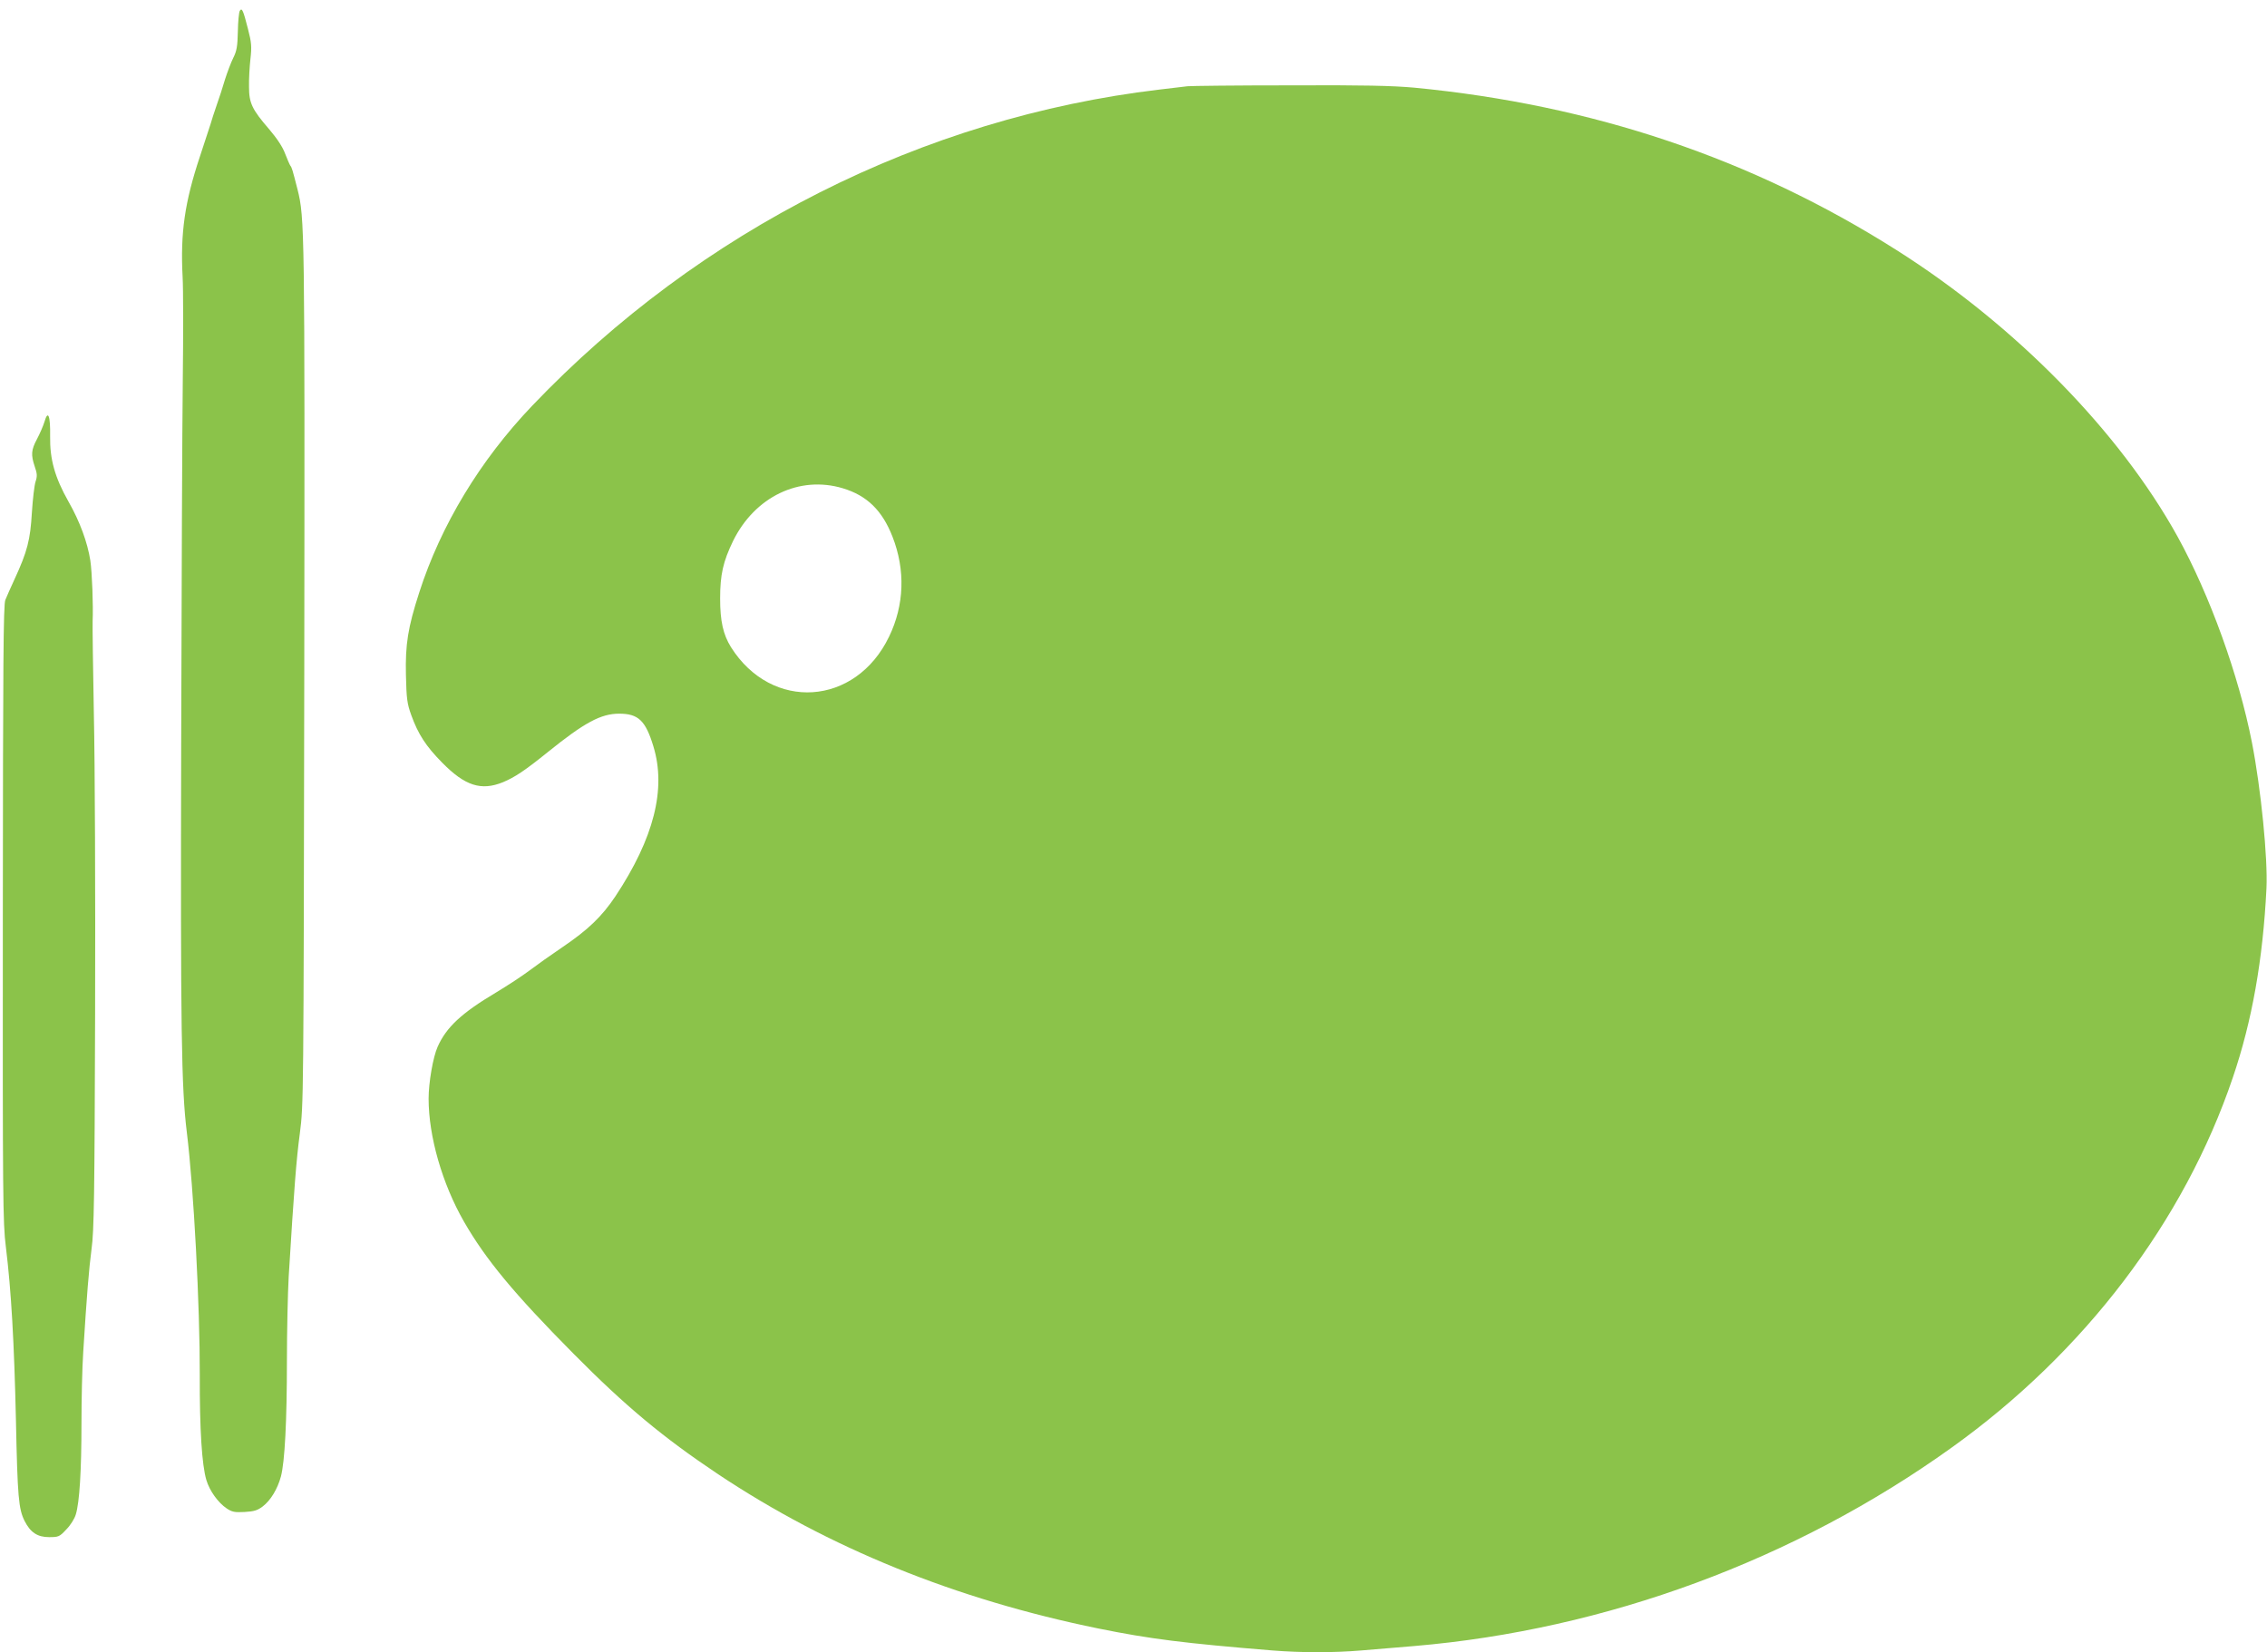
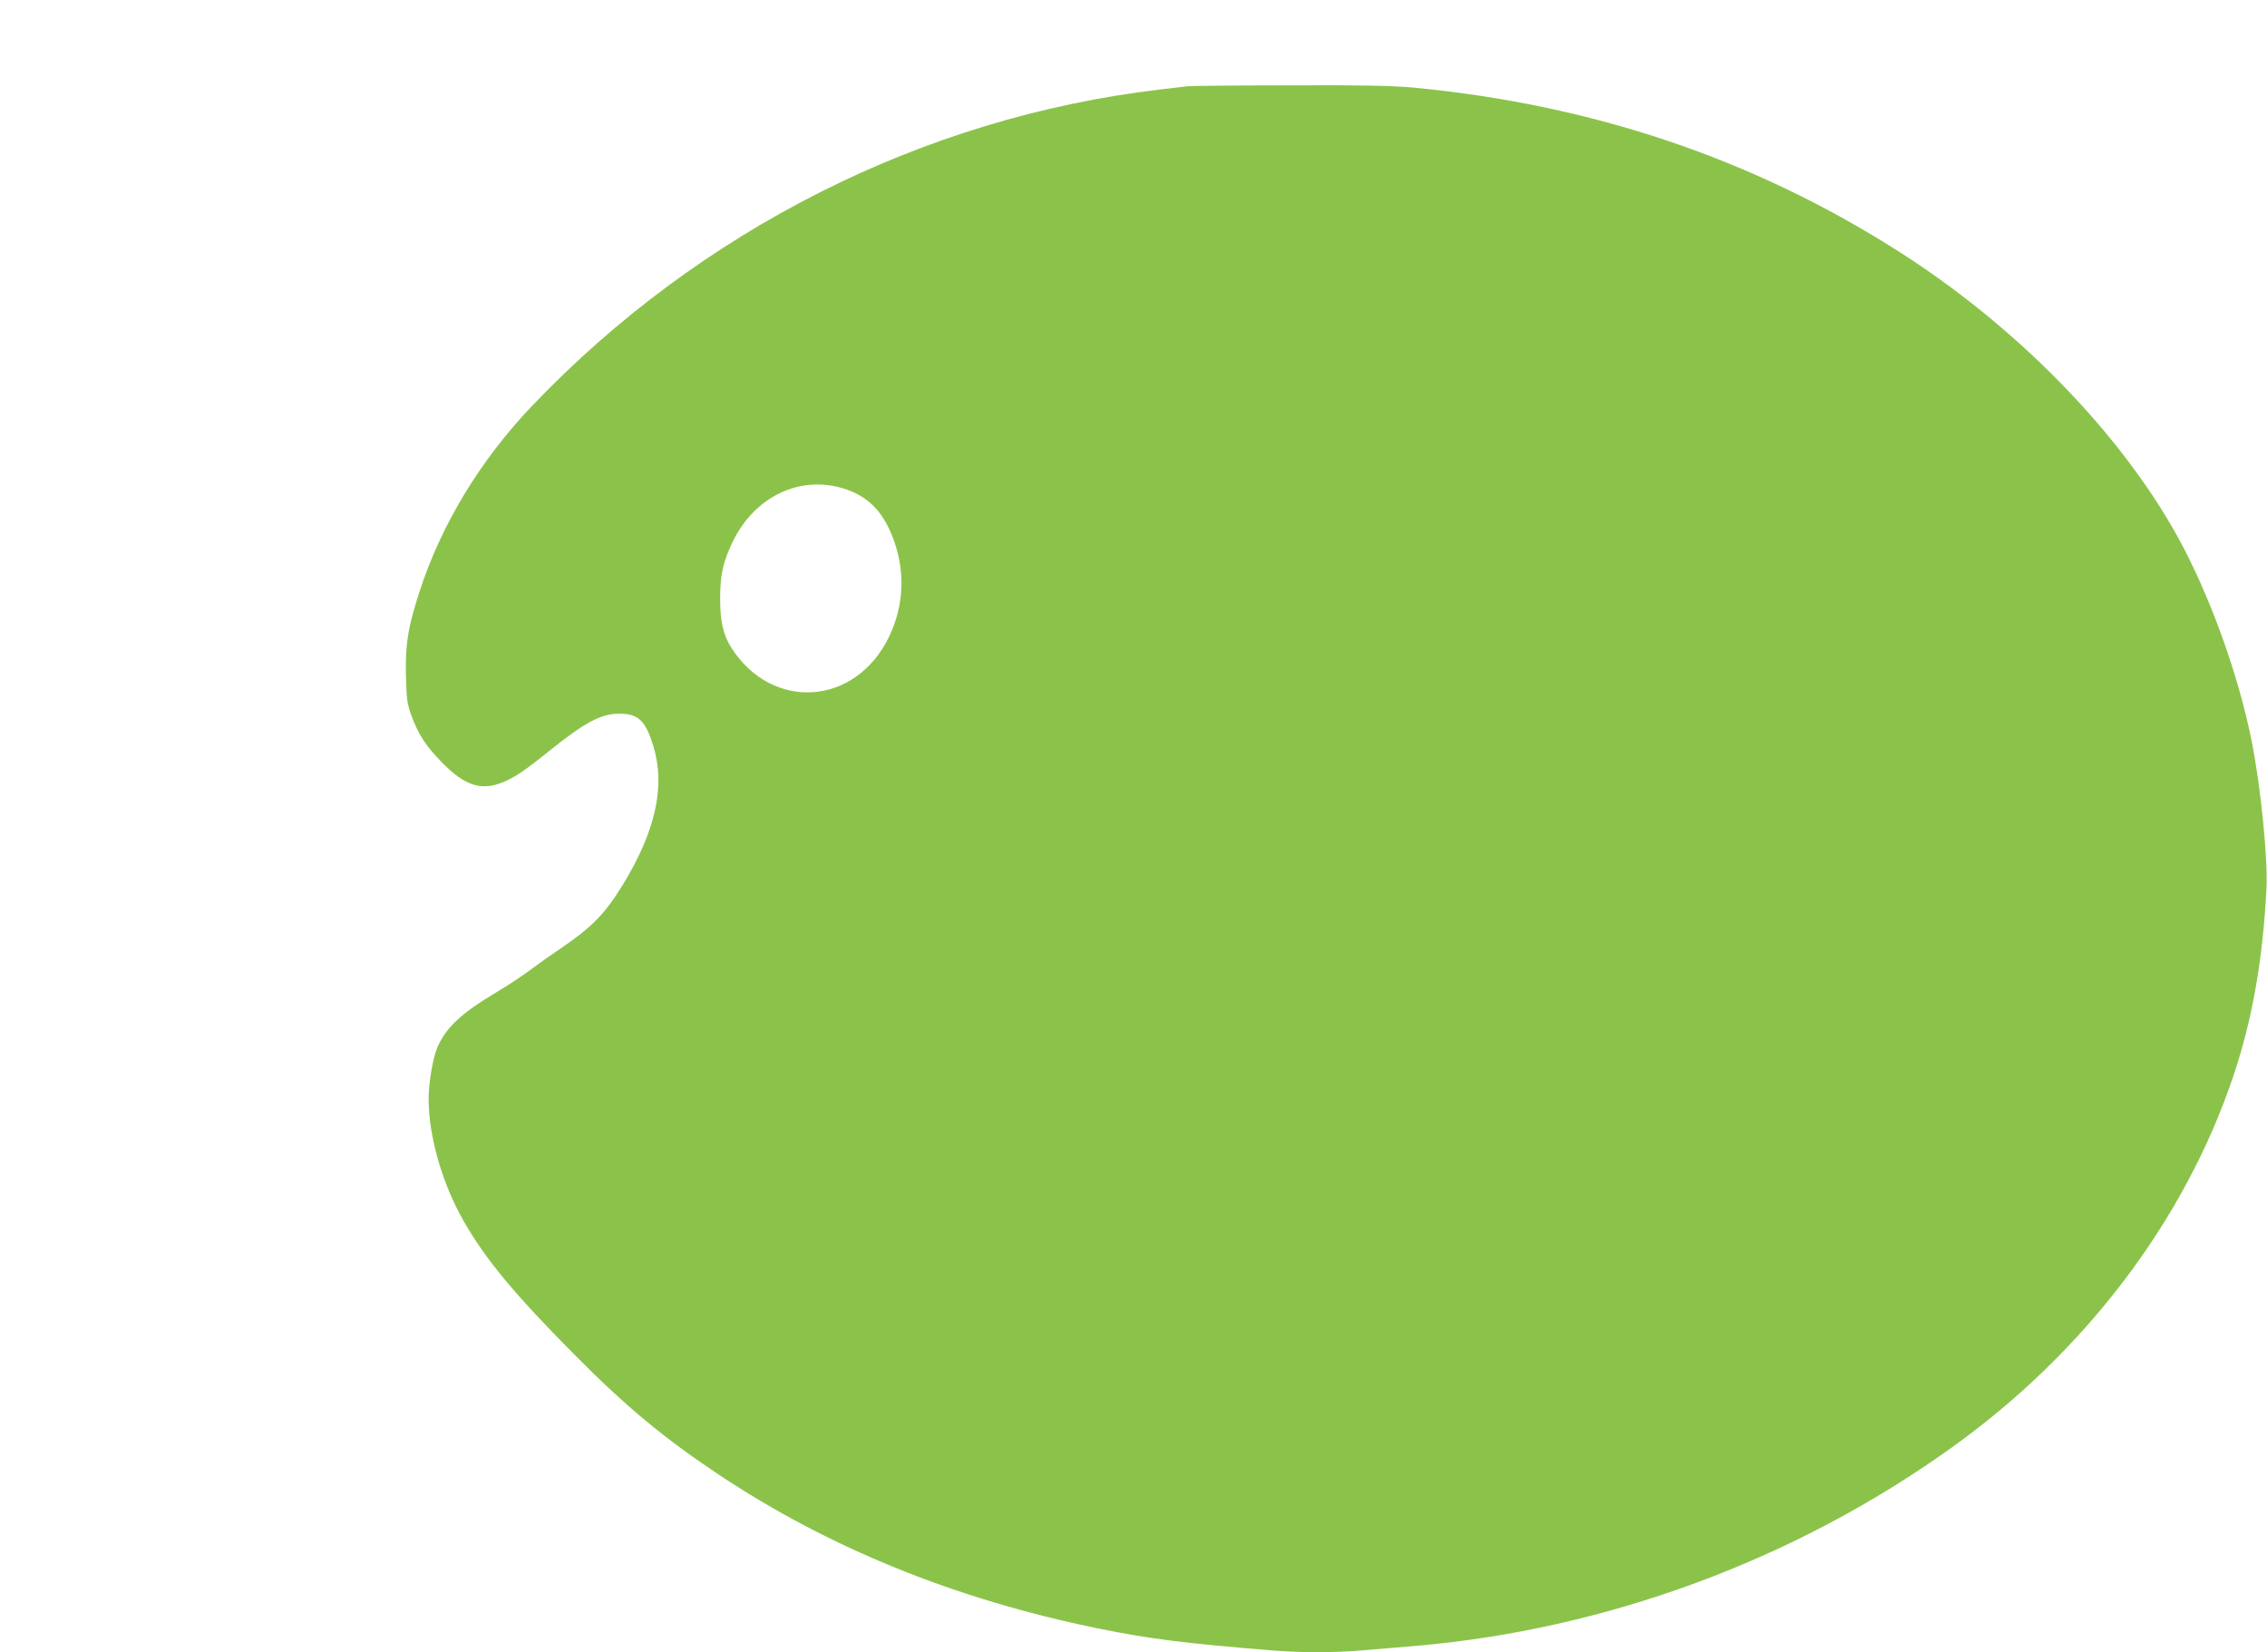
<svg xmlns="http://www.w3.org/2000/svg" version="1.0" width="1280pt" height="933pt" viewBox="0 0 1280 933" preserveAspectRatio="xMidYMid meet">
  <g transform="translate(0,933) scale(0.1,-0.1)" fill="#8bc34a" stroke="none">
-     <path d="M1354 9269 c-5 -8 -10 -60 -11 -116 -2 -85 -6 -110 -26 -150 -13 -26 -34 -82 -47 -123 -12 -41 -33 -106 -47 -145 -13 -38 -29 -86 -34 -105 -6 -19 -33 -101 -60 -183 -86 -258 -111 -432 -98 -679 4 -70 4 -333 1 -585 -3 -252 -7 -1178 -9 -2058 -4 -1611 1 -1940 32 -2190 39 -317 74 -982 73 -1370 -1 -308 12 -507 37 -592 18 -61 66 -128 115 -161 30 -20 45 -23 101 -20 53 3 73 9 102 31 45 34 84 99 103 169 22 82 34 314 34 653 0 170 5 384 10 475 31 506 43 660 63 810 21 164 21 172 25 2595 3 2522 2 2575 -38 2735 -29 113 -32 124 -41 135 -4 6 -17 36 -29 67 -14 38 -45 85 -90 138 -97 112 -114 148 -114 240 -1 41 3 112 8 157 8 70 6 93 -14 170 -27 106 -34 121 -46 102z" />
    <path d="M6705 8843 c-16 -2 -88 -10 -160 -19 -1333 -158 -2593 -793 -3540 -1785 -294 -308 -516 -675 -638 -1055 -64 -198 -79 -293 -75 -466 3 -135 7 -162 30 -226 39 -108 83 -176 175 -269 129 -131 220 -160 343 -110 67 28 124 66 253 170 207 167 300 217 403 217 108 0 149 -39 193 -184 74 -241 3 -519 -214 -847 -77 -115 -154 -189 -300 -288 -61 -41 -144 -100 -185 -131 -41 -31 -127 -87 -190 -125 -195 -116 -280 -196 -329 -306 -26 -58 -51 -202 -51 -293 0 -213 77 -481 200 -695 122 -212 280 -404 618 -745 295 -298 506 -473 817 -681 625 -416 1339 -706 2147 -871 291 -59 482 -83 983 -124 164 -13 346 -13 500 0 66 6 201 17 300 25 1082 92 2150 486 3035 1121 750 537 1312 1277 1587 2089 109 320 170 667 190 1069 8 168 -31 562 -82 823 -74 378 -238 833 -420 1163 -328 593 -917 1194 -1587 1618 -816 517 -1715 820 -2723 917 -124 11 -282 15 -705 13 -300 0 -558 -3 -575 -5z m-1947 -2270 c137 -41 223 -125 281 -273 74 -189 67 -387 -19 -565 -189 -393 -663 -424 -893 -59 -44 71 -61 147 -61 274 0 136 17 209 73 325 123 250 374 371 619 298z" />
-     <path d="M251 6948 c-7 -23 -26 -67 -42 -97 -33 -62 -35 -89 -13 -155 14 -40 15 -55 5 -85 -7 -20 -16 -99 -21 -176 -9 -153 -25 -218 -98 -376 -21 -46 -45 -99 -52 -117 -11 -27 -13 -358 -14 -1770 -1 -1607 0 -1748 17 -1882 31 -252 47 -542 57 -980 9 -435 15 -501 49 -569 33 -65 73 -91 138 -91 53 0 59 2 97 43 24 24 47 61 54 85 21 68 32 247 32 513 0 135 4 317 10 405 20 321 32 467 47 582 14 100 17 297 20 1327 2 666 -1 1426 -7 1690 -5 264 -8 500 -7 525 4 91 -3 277 -13 345 -16 102 -59 220 -123 332 -78 138 -106 240 -104 370 2 116 -12 151 -32 81z" />
  </g>
</svg>